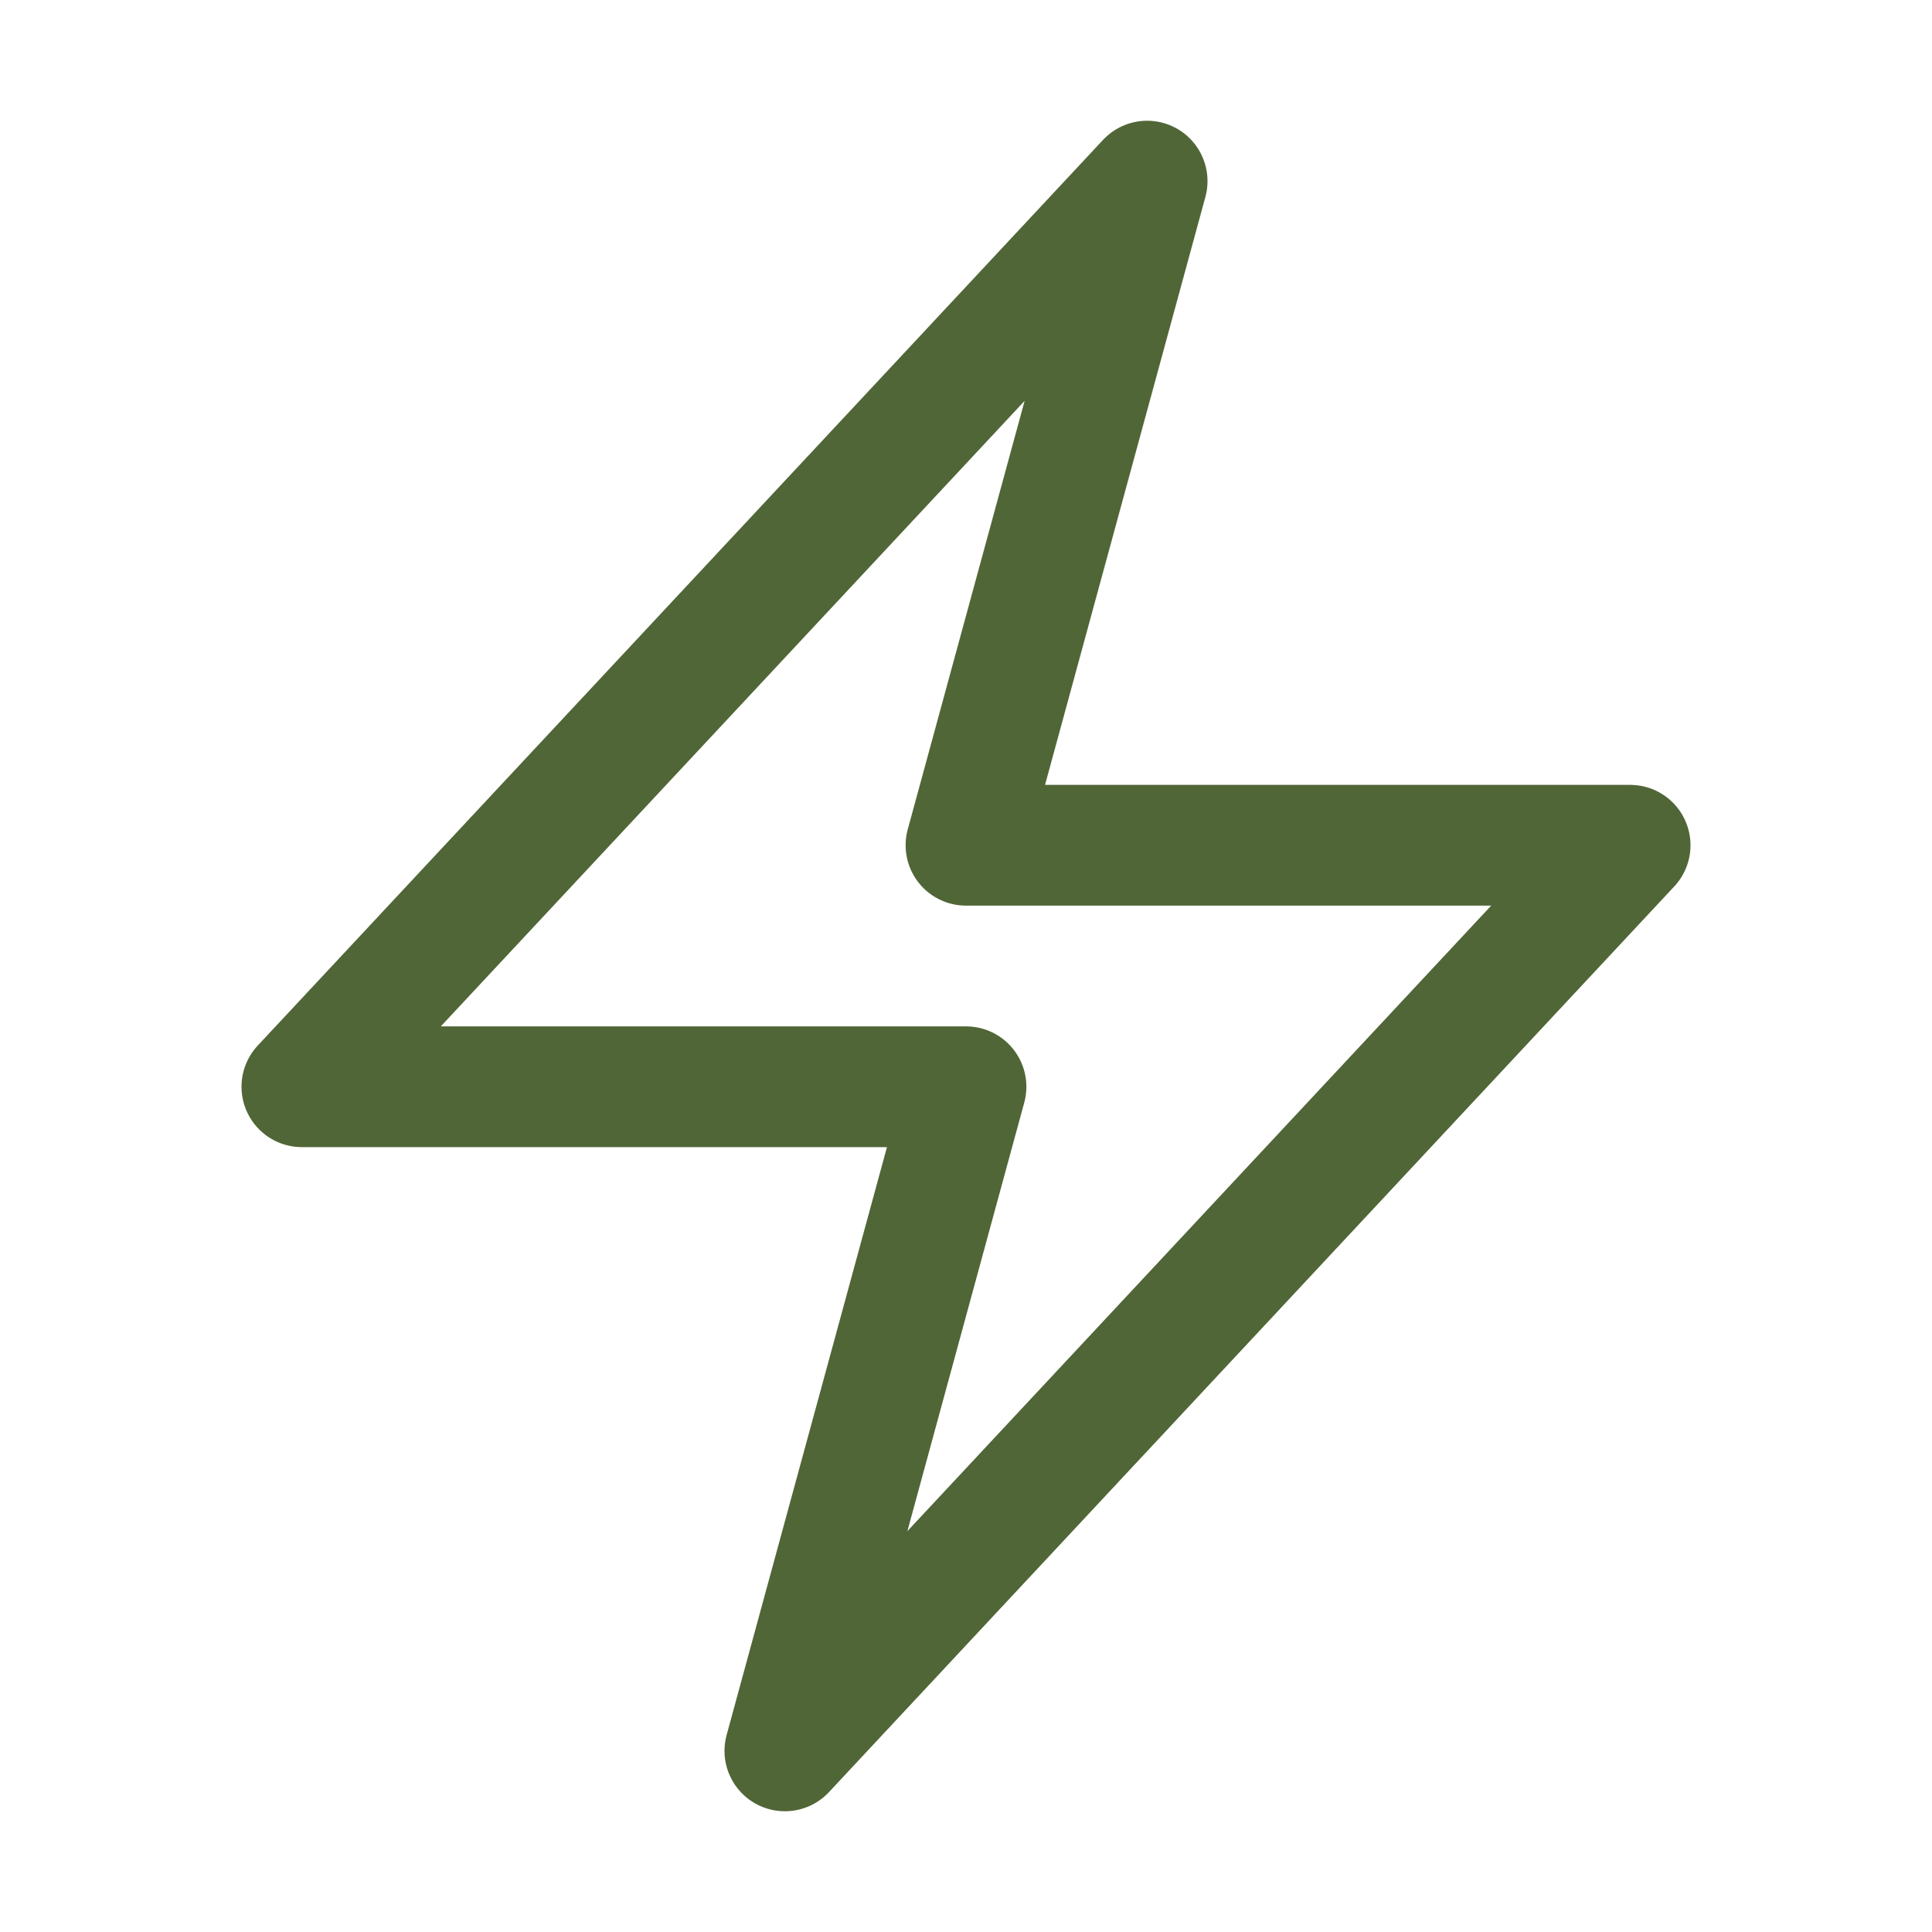
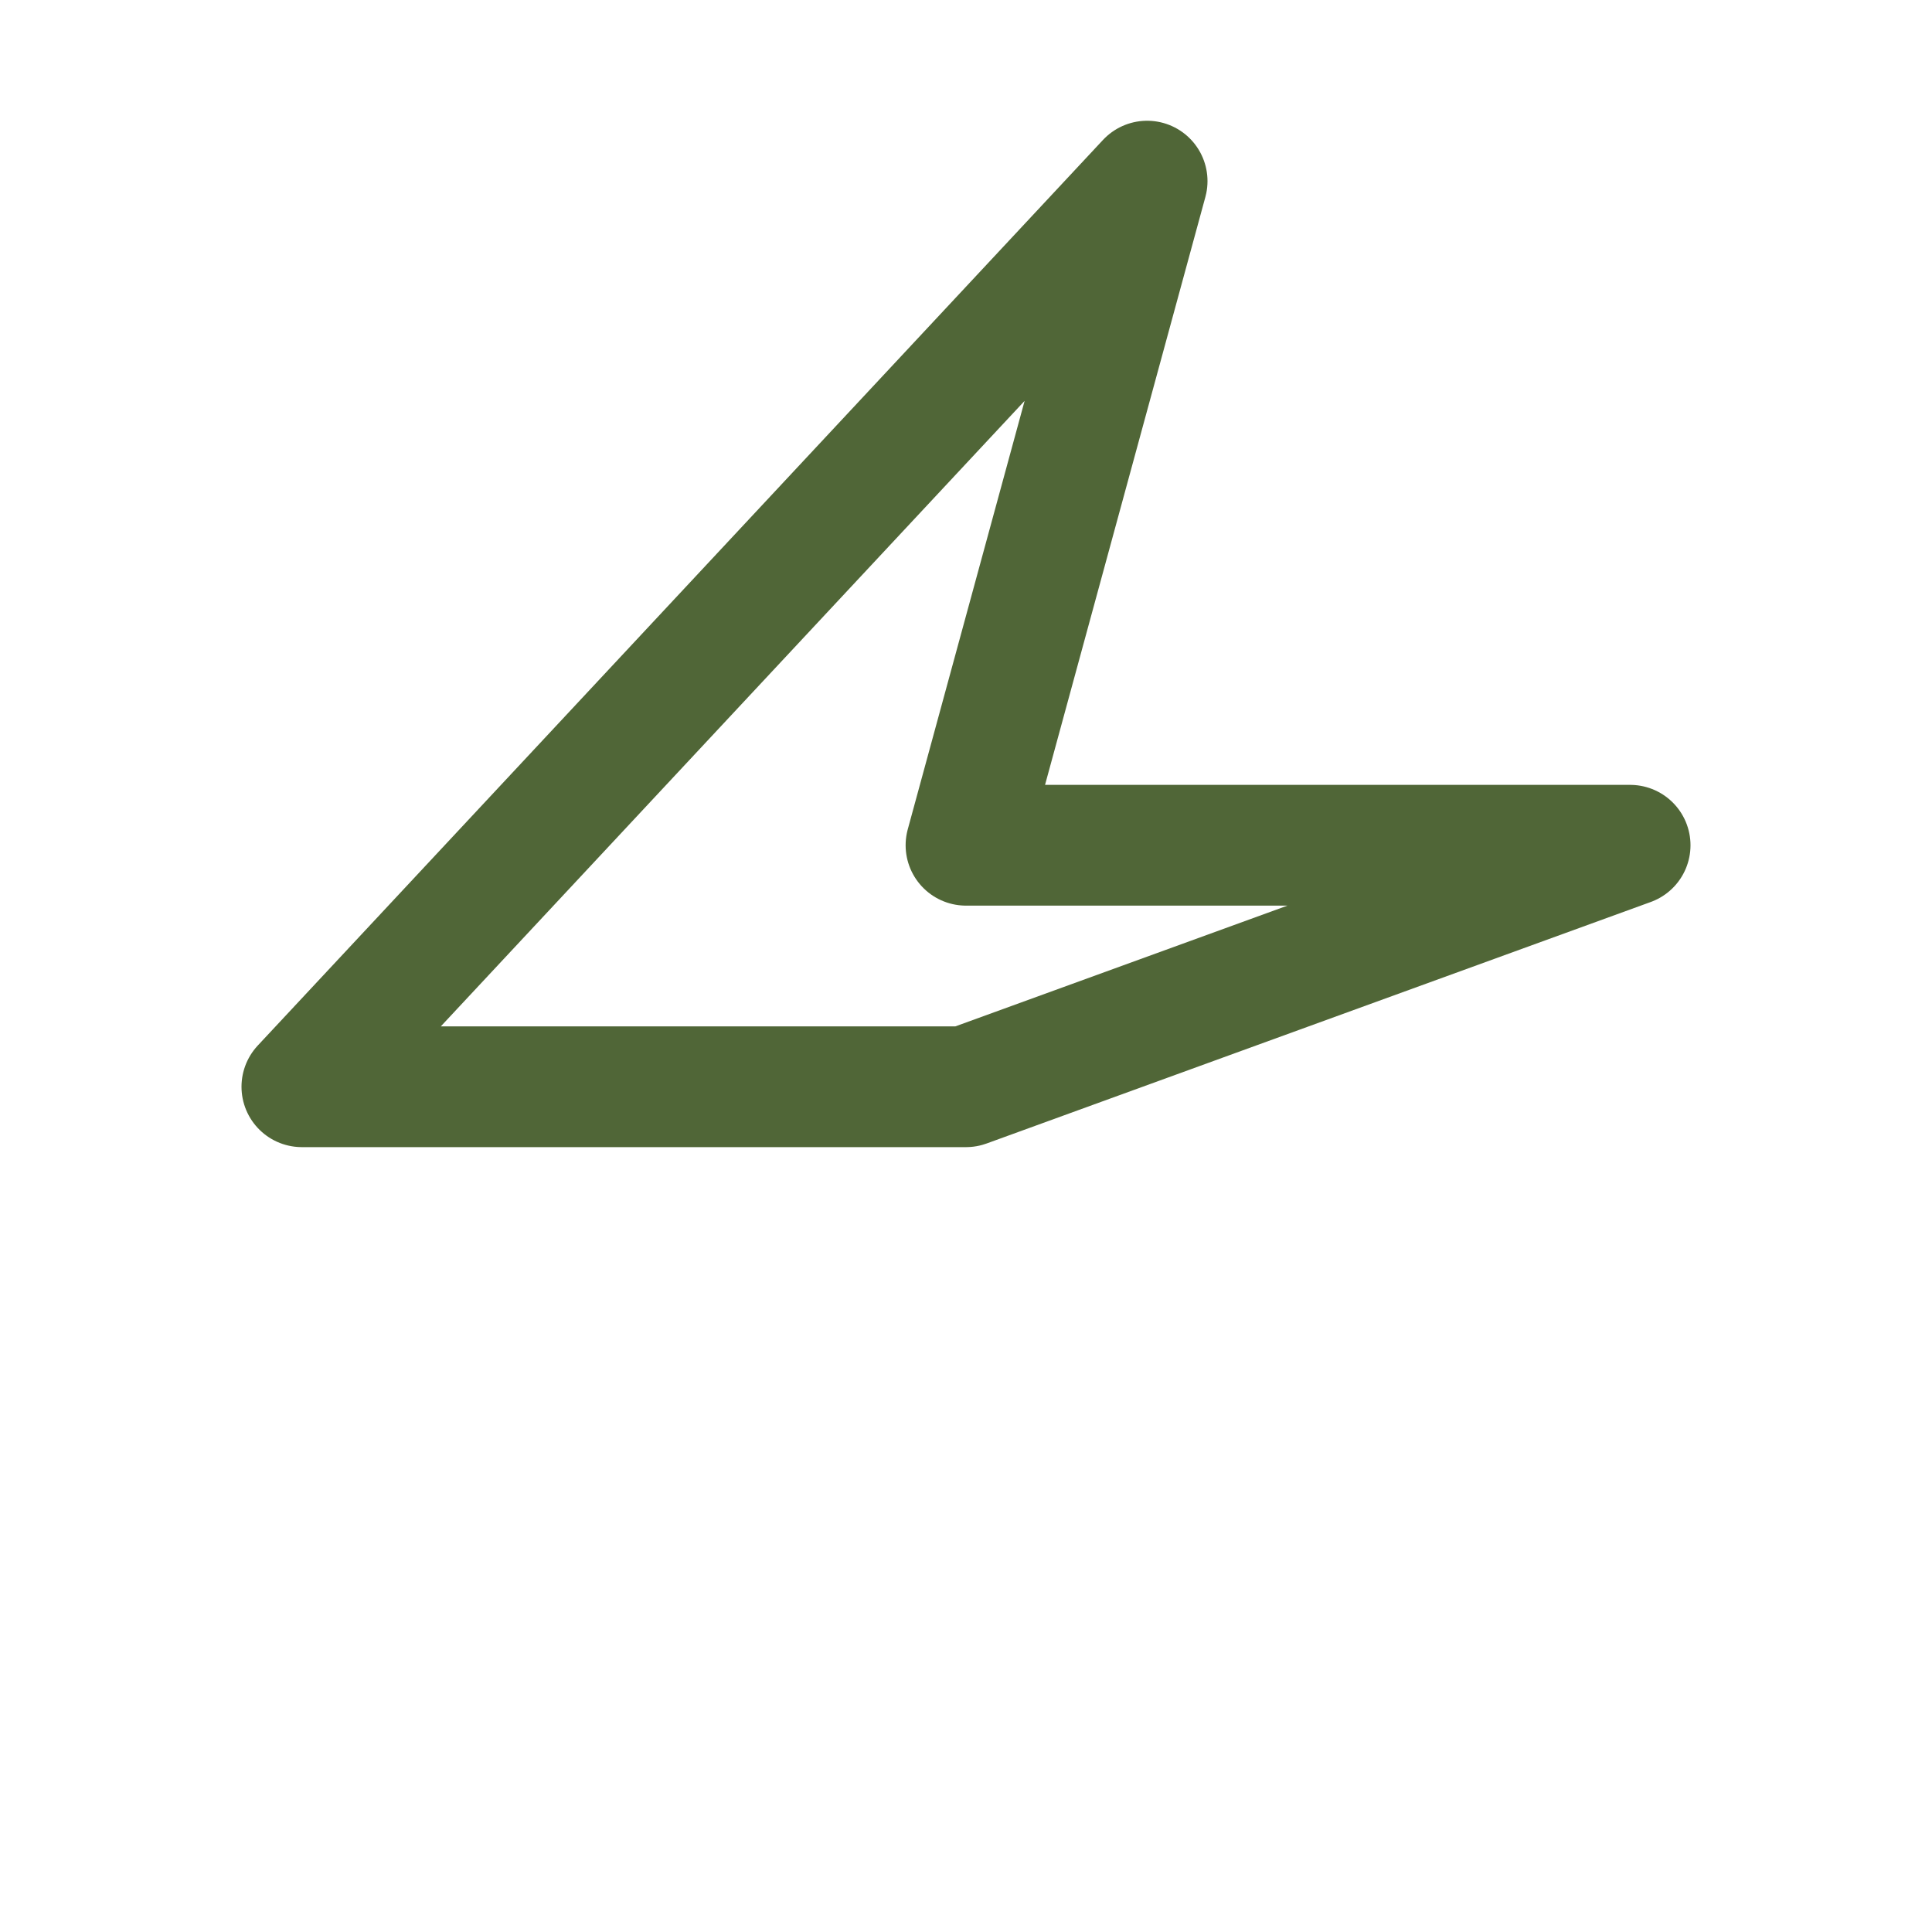
<svg xmlns="http://www.w3.org/2000/svg" viewBox="0 0 40 40" fill="none">
-   <path stroke="#506637" stroke-linecap="round" stroke-linejoin="round" stroke-width="2.5" d="M6.25 22.5l17.5-18.75L20 17.5h13.75l-17.5 18.75L20 22.5H6.25z" />
+   <path stroke="#506637" stroke-linecap="round" stroke-linejoin="round" stroke-width="2.5" d="M6.25 22.5l17.5-18.75L20 17.5h13.75L20 22.5H6.25z" />
</svg>